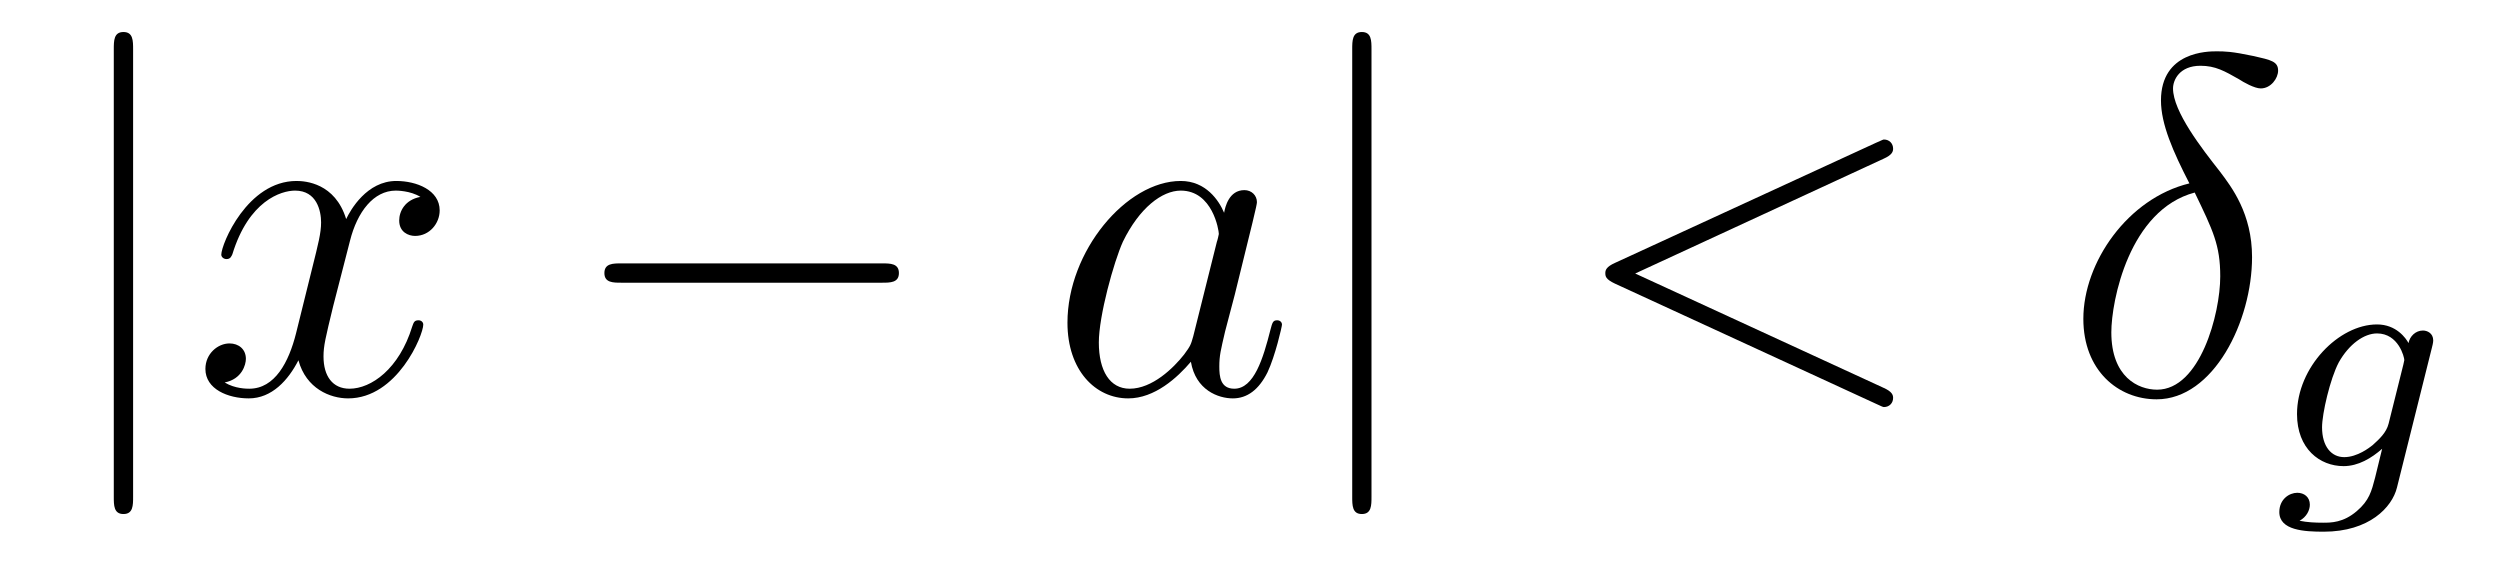
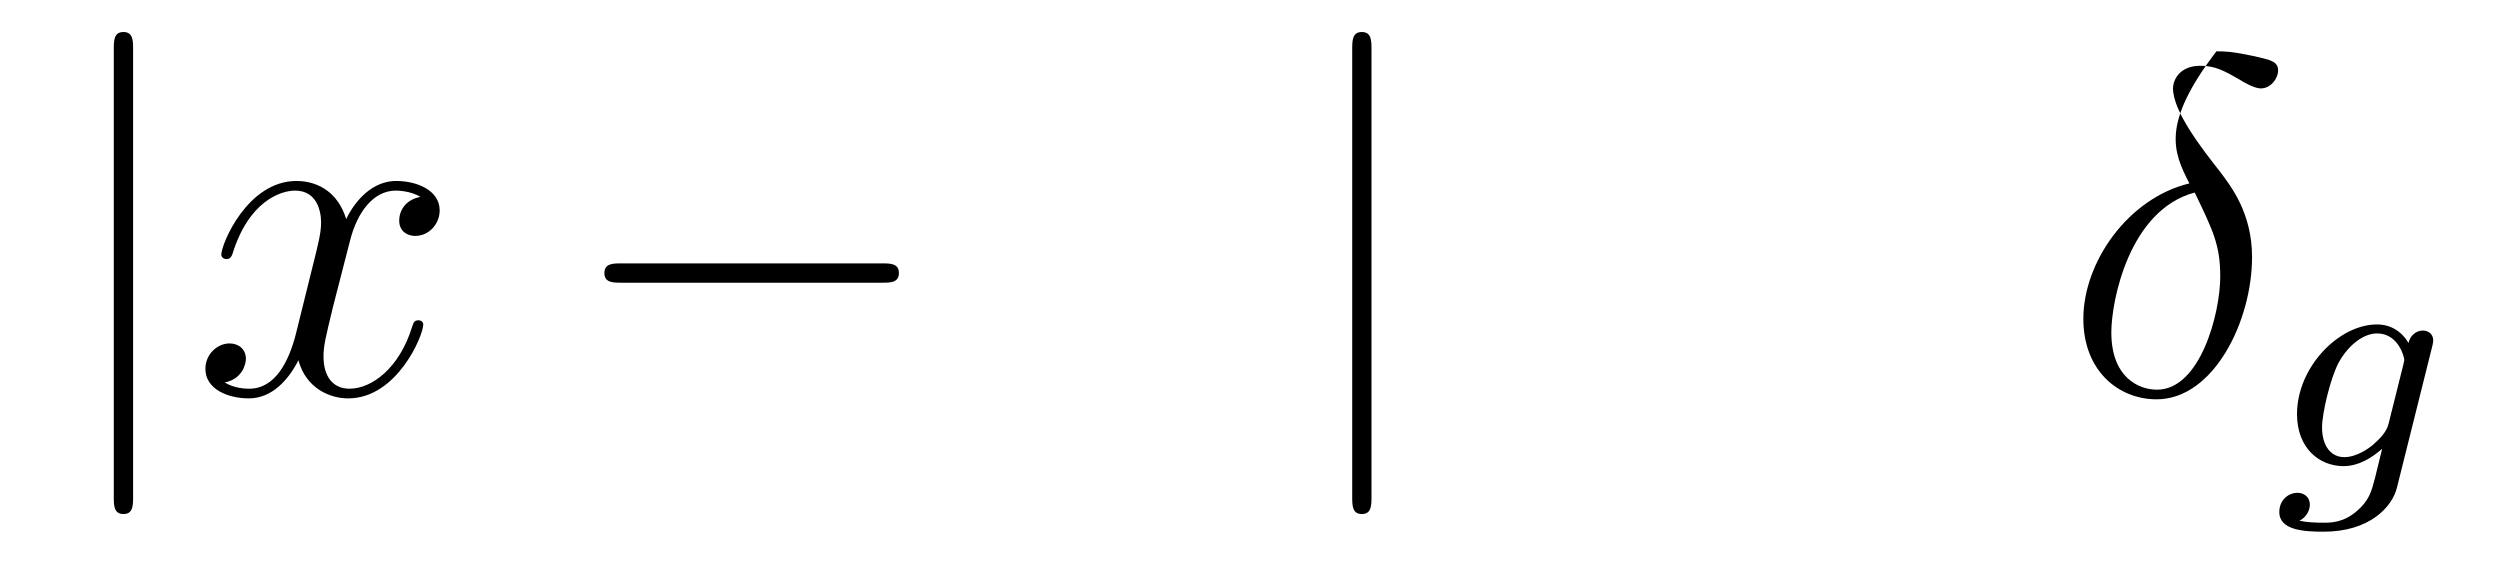
<svg xmlns="http://www.w3.org/2000/svg" version="1.1" width="62pt" height="14pt" viewBox="0 -14 62 14">
  <g id="page1">
    <g transform="matrix(1 0 0 -1 -127 650)">
      <path d="M130.301 662.775C130.301 662.99 130.301 663.206 130.062 663.206C129.822 663.206 129.822 662.99 129.822 662.775V651.682C129.822 651.467 129.822 651.252 130.062 651.252C130.301 651.252 130.301 651.467 130.301 651.682V662.775Z" />
      <path d="M137.426 659.117C137.043 659.046 136.9 658.759 136.9 658.532C136.9 658.245 137.127 658.149 137.294 658.149C137.653 658.149 137.904 658.46 137.904 658.782C137.904 659.285 137.33 659.512 136.828 659.512C136.099 659.512 135.692 658.794 135.585 658.567C135.31 659.464 134.568 659.512 134.353 659.512C133.134 659.512 132.488 657.946 132.488 657.683C132.488 657.635 132.536 657.575 132.62 657.575C132.716 657.575 132.74 657.647 132.763 657.695C133.17 659.022 133.971 659.273 134.318 659.273C134.856 659.273 134.963 658.771 134.963 658.484C134.963 658.221 134.891 657.946 134.748 657.372L134.342 655.734C134.162 655.017 133.816 654.36 133.182 654.36C133.122 654.36 132.823 654.36 132.572 654.515C133.002 654.599 133.098 654.957 133.098 655.101C133.098 655.34 132.919 655.483 132.692 655.483C132.405 655.483 132.094 655.232 132.094 654.85C132.094 654.348 132.656 654.12 133.17 654.12C133.744 654.12 134.15 654.575 134.401 655.065C134.592 654.36 135.19 654.12 135.633 654.12C136.852 654.12 137.497 655.687 137.497 655.949C137.497 656.009 137.449 656.057 137.378 656.057C137.27 656.057 137.258 655.997 137.223 655.902C136.9 654.85 136.206 654.36 135.668 654.36C135.25 654.36 135.023 654.67 135.023 655.16C135.023 655.423 135.071 655.615 135.262 656.404L135.68 658.029C135.86 658.747 136.266 659.273 136.816 659.273C136.84 659.273 137.175 659.273 137.426 659.117Z" />
      <path d="M148.875 656.989C149.078 656.989 149.293 656.989 149.293 657.228C149.293 657.468 149.078 657.468 148.875 657.468H142.408C142.205 657.468 141.989 657.468 141.989 657.228C141.989 656.989 142.205 656.989 142.408 656.989H148.875Z" />
-       <path d="M156.593 655.662C156.534 655.459 156.534 655.435 156.366 655.208C156.103 654.873 155.577 654.36 155.016 654.36C154.525 654.36 154.251 654.802 154.251 655.507C154.251 656.165 154.621 657.503 154.848 658.006C155.255 658.842 155.817 659.273 156.283 659.273C157.072 659.273 157.227 658.293 157.227 658.197C157.227 658.185 157.191 658.029 157.179 658.006L156.593 655.662ZM157.358 658.723C157.227 659.033 156.904 659.512 156.283 659.512C154.932 659.512 153.473 657.767 153.473 655.997C153.473 654.814 154.167 654.12 154.98 654.12C155.637 654.12 156.199 654.634 156.534 655.029C156.653 654.324 157.215 654.12 157.574 654.12C157.932 654.12 158.219 654.336 158.434 654.766C158.626 655.173 158.793 655.902 158.793 655.949C158.793 656.009 158.745 656.057 158.673 656.057C158.566 656.057 158.554 655.997 158.506 655.818C158.327 655.113 158.1 654.36 157.61 654.36C157.263 654.36 157.239 654.67 157.239 654.909C157.239 655.184 157.275 655.316 157.383 655.782C157.466 656.081 157.526 656.344 157.622 656.691C158.064 658.484 158.172 658.914 158.172 658.986C158.172 659.153 158.04 659.285 157.861 659.285C157.478 659.285 157.383 658.866 157.358 658.723Z" />
      <path d="M161.013 662.775C161.013 662.99 161.013 663.206 160.774 663.206S160.535 662.99 160.535 662.775V651.682C160.535 651.467 160.535 651.252 160.774 651.252S161.013 651.467 161.013 651.682V662.775Z" />
-       <path d="M173.71 660.062C173.925 660.157 173.949 660.241 173.949 660.313C173.949 660.444 173.853 660.54 173.722 660.54C173.697 660.54 173.686 660.528 173.518 660.456L167.051 657.48C166.836 657.384 166.812 657.3 166.812 657.228C166.812 657.145 166.824 657.073 167.051 656.966L173.518 653.989C173.674 653.917 173.697 653.905 173.722 653.905C173.853 653.905 173.949 654.001 173.949 654.132C173.949 654.204 173.925 654.288 173.71 654.383L167.553 657.217L173.71 660.062Z" />
-       <path d="M181.297 659.452C179.767 659.081 178.667 657.492 178.667 656.093C178.667 654.814 179.528 654.097 180.484 654.097C181.895 654.097 182.851 656.033 182.851 657.623C182.851 658.699 182.349 659.356 182.05 659.751C181.608 660.313 180.891 661.233 180.891 661.807C180.891 662.01 181.046 662.369 181.572 662.369C181.943 662.369 182.17 662.237 182.528 662.034C182.636 661.962 182.911 661.807 183.066 661.807C183.318 661.807 183.497 662.058 183.497 662.249C183.497 662.476 183.318 662.512 182.899 662.608C182.337 662.727 182.17 662.727 181.967 662.727S180.592 662.727 180.592 661.508C180.592 660.922 180.891 660.241 181.297 659.452ZM181.429 659.225C181.883 658.281 182.062 657.922 182.062 657.145C182.062 656.212 181.56 654.336 180.496 654.336C180.03 654.336 179.361 654.647 179.361 655.758C179.361 656.535 179.803 658.794 181.429 659.225Z" />
+       <path d="M181.297 659.452C179.767 659.081 178.667 657.492 178.667 656.093C178.667 654.814 179.528 654.097 180.484 654.097C181.895 654.097 182.851 656.033 182.851 657.623C182.851 658.699 182.349 659.356 182.05 659.751C181.608 660.313 180.891 661.233 180.891 661.807C180.891 662.01 181.046 662.369 181.572 662.369C181.943 662.369 182.17 662.237 182.528 662.034C182.636 661.962 182.911 661.807 183.066 661.807C183.318 661.807 183.497 662.058 183.497 662.249C183.497 662.476 183.318 662.512 182.899 662.608C182.337 662.727 182.17 662.727 181.967 662.727C180.592 660.922 180.891 660.241 181.297 659.452ZM181.429 659.225C181.883 658.281 182.062 657.922 182.062 657.145C182.062 656.212 181.56 654.336 180.496 654.336C180.03 654.336 179.361 654.647 179.361 655.758C179.361 656.535 179.803 658.794 181.429 659.225Z" />
      <path d="M187.312 655.38C187.344 655.5 187.344 655.548 187.344 655.556C187.344 655.739 187.193 655.803 187.089 655.803C186.906 655.803 186.762 655.659 186.731 655.492C186.667 655.612 186.428 655.954 185.95 655.954C185.002 655.954 183.966 654.894 183.966 653.731C183.966 652.87 184.531 652.44 185.121 652.44C185.487 652.44 185.814 652.639 186.077 652.87L185.902 652.153C185.814 651.818 185.758 651.588 185.448 651.324C185.113 651.037 184.81 651.037 184.611 651.037C184.412 651.037 184.221 651.046 184.029 651.085C184.205 651.181 184.284 651.348 184.284 651.484C184.284 651.675 184.141 651.779 183.973 651.779C183.774 651.779 183.527 651.619 183.527 651.301C183.527 650.846 184.149 650.814 184.627 650.814C185.758 650.814 186.324 651.42 186.444 651.906L187.312 655.38ZM186.237 653.492C186.181 653.269 186.006 653.109 185.838 652.958C185.767 652.902 185.464 652.663 185.137 652.663C184.818 652.663 184.587 652.926 184.587 653.404C184.587 653.739 184.786 654.607 185.002 655.014C185.257 655.468 185.631 655.731 185.95 655.731C186.484 655.731 186.627 655.141 186.627 655.07L186.603 654.958L186.237 653.492Z" />
    </g>
  </g>
</svg>